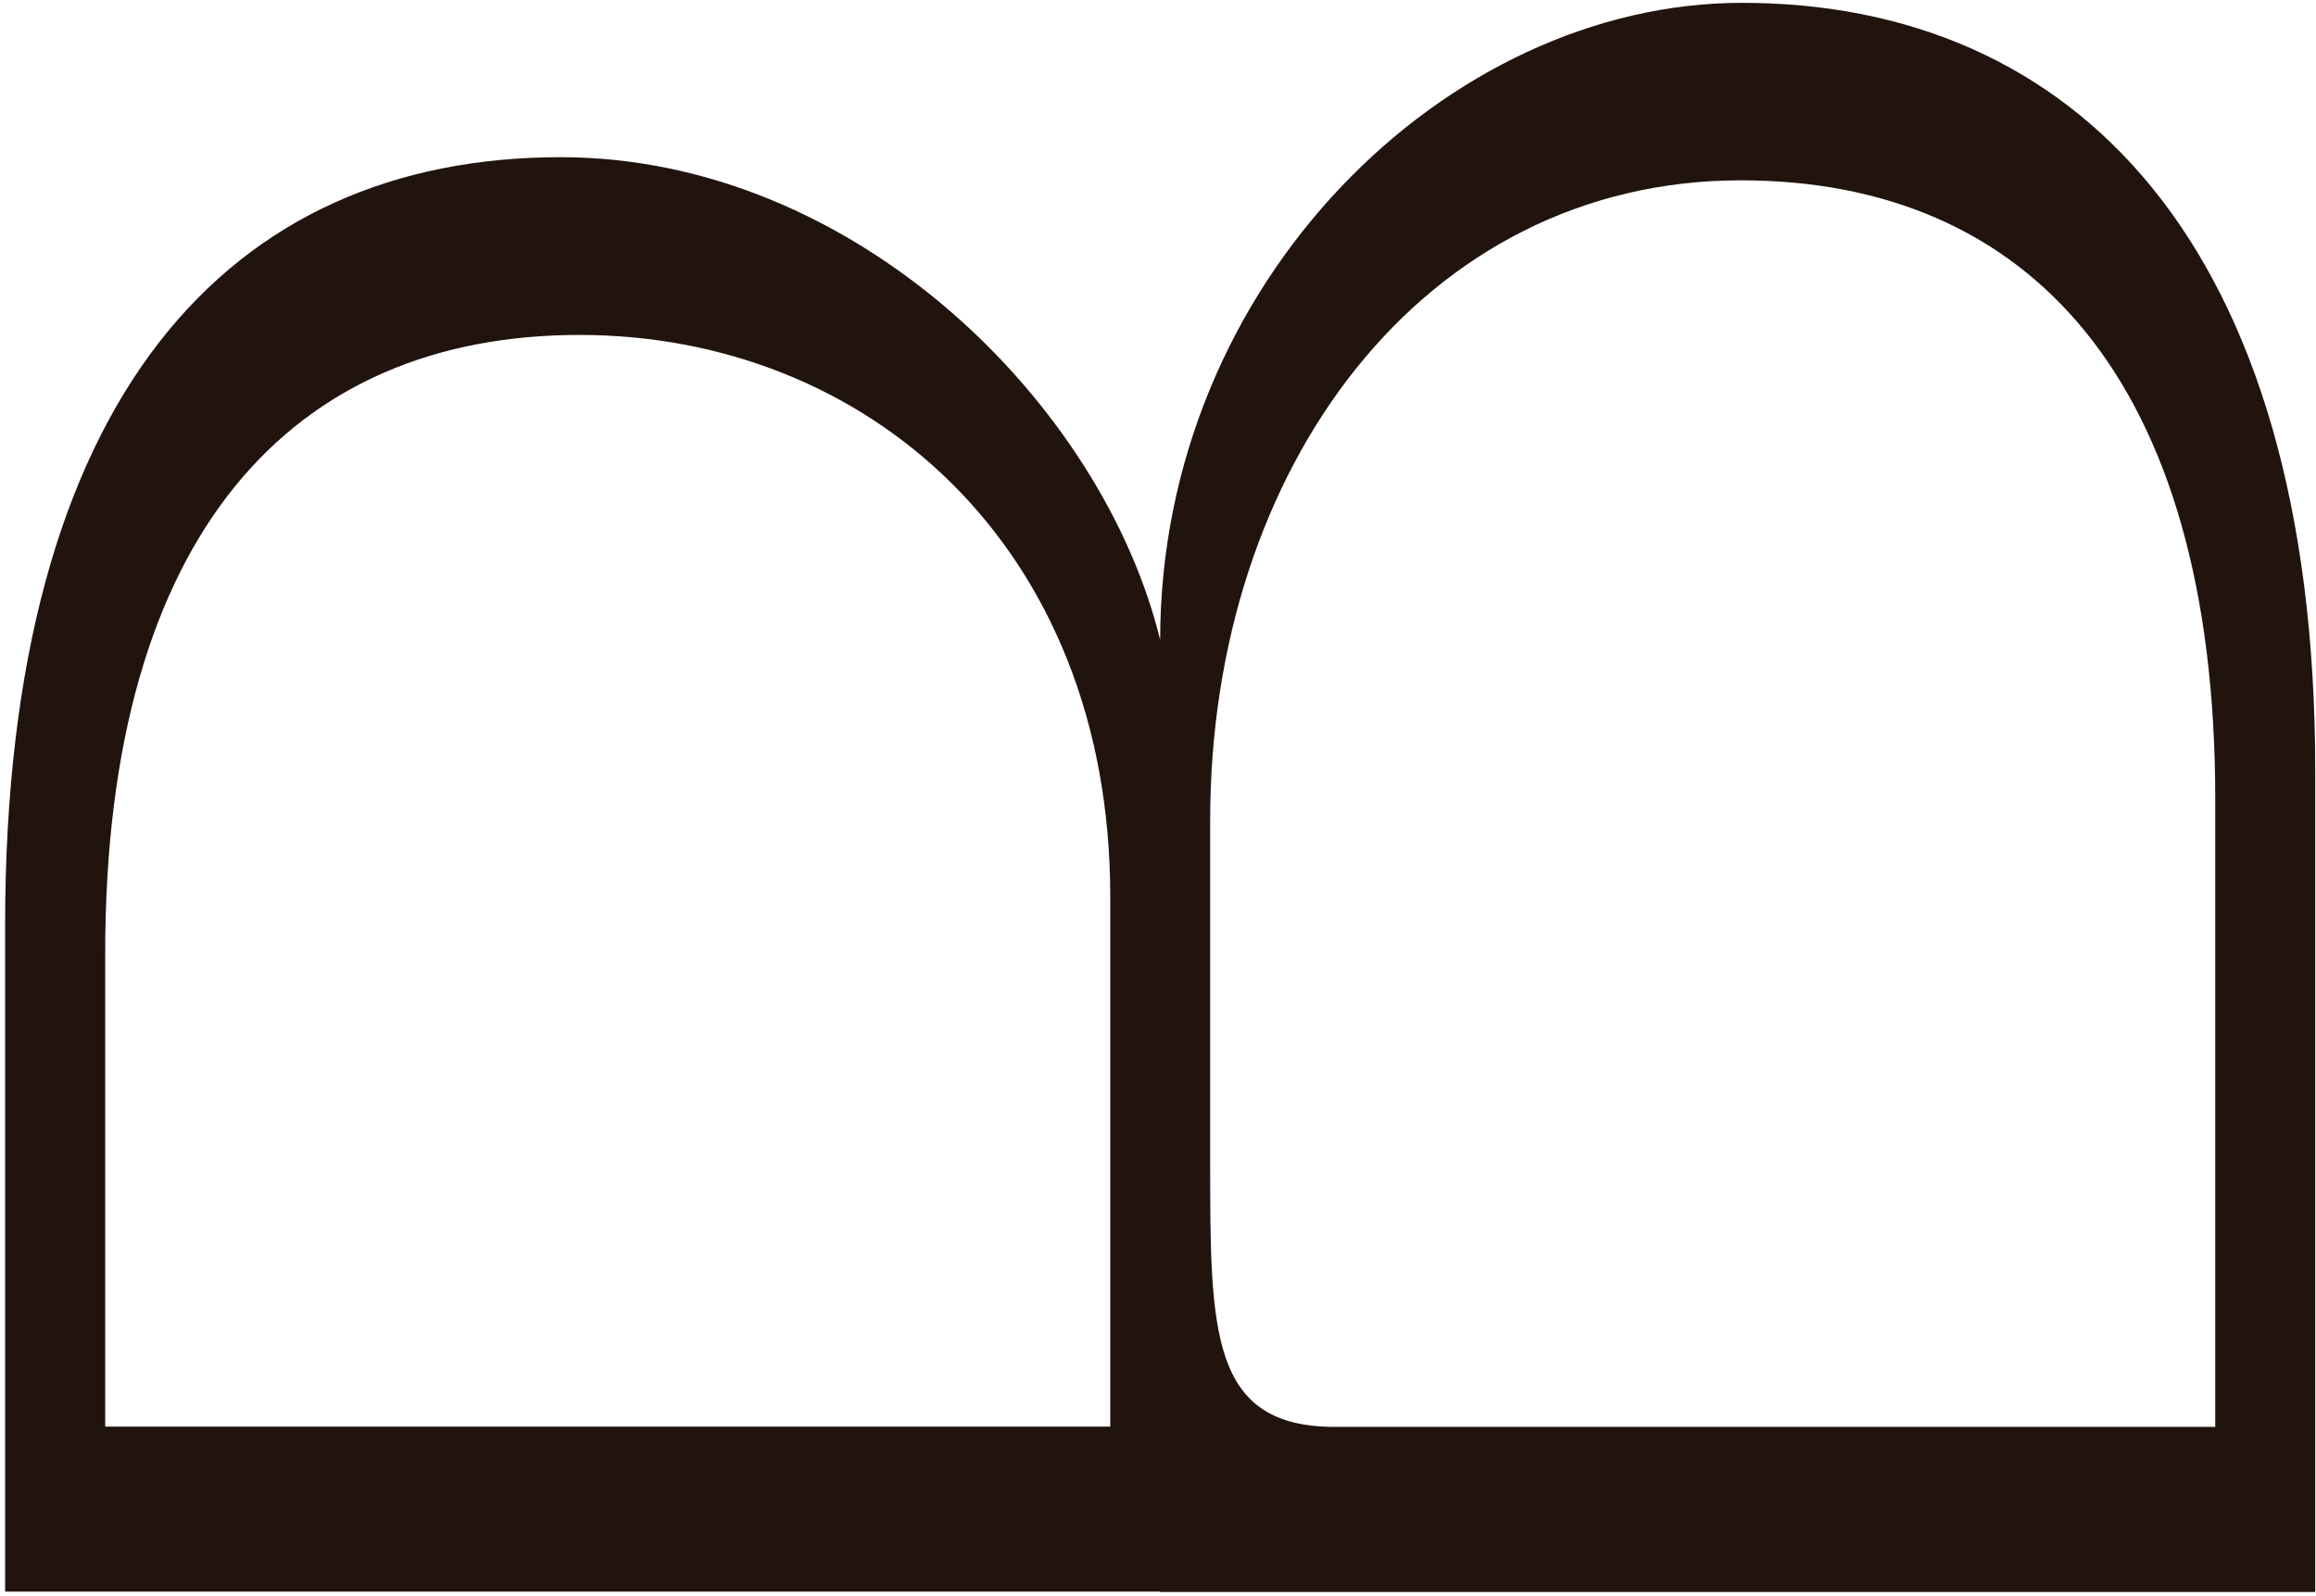
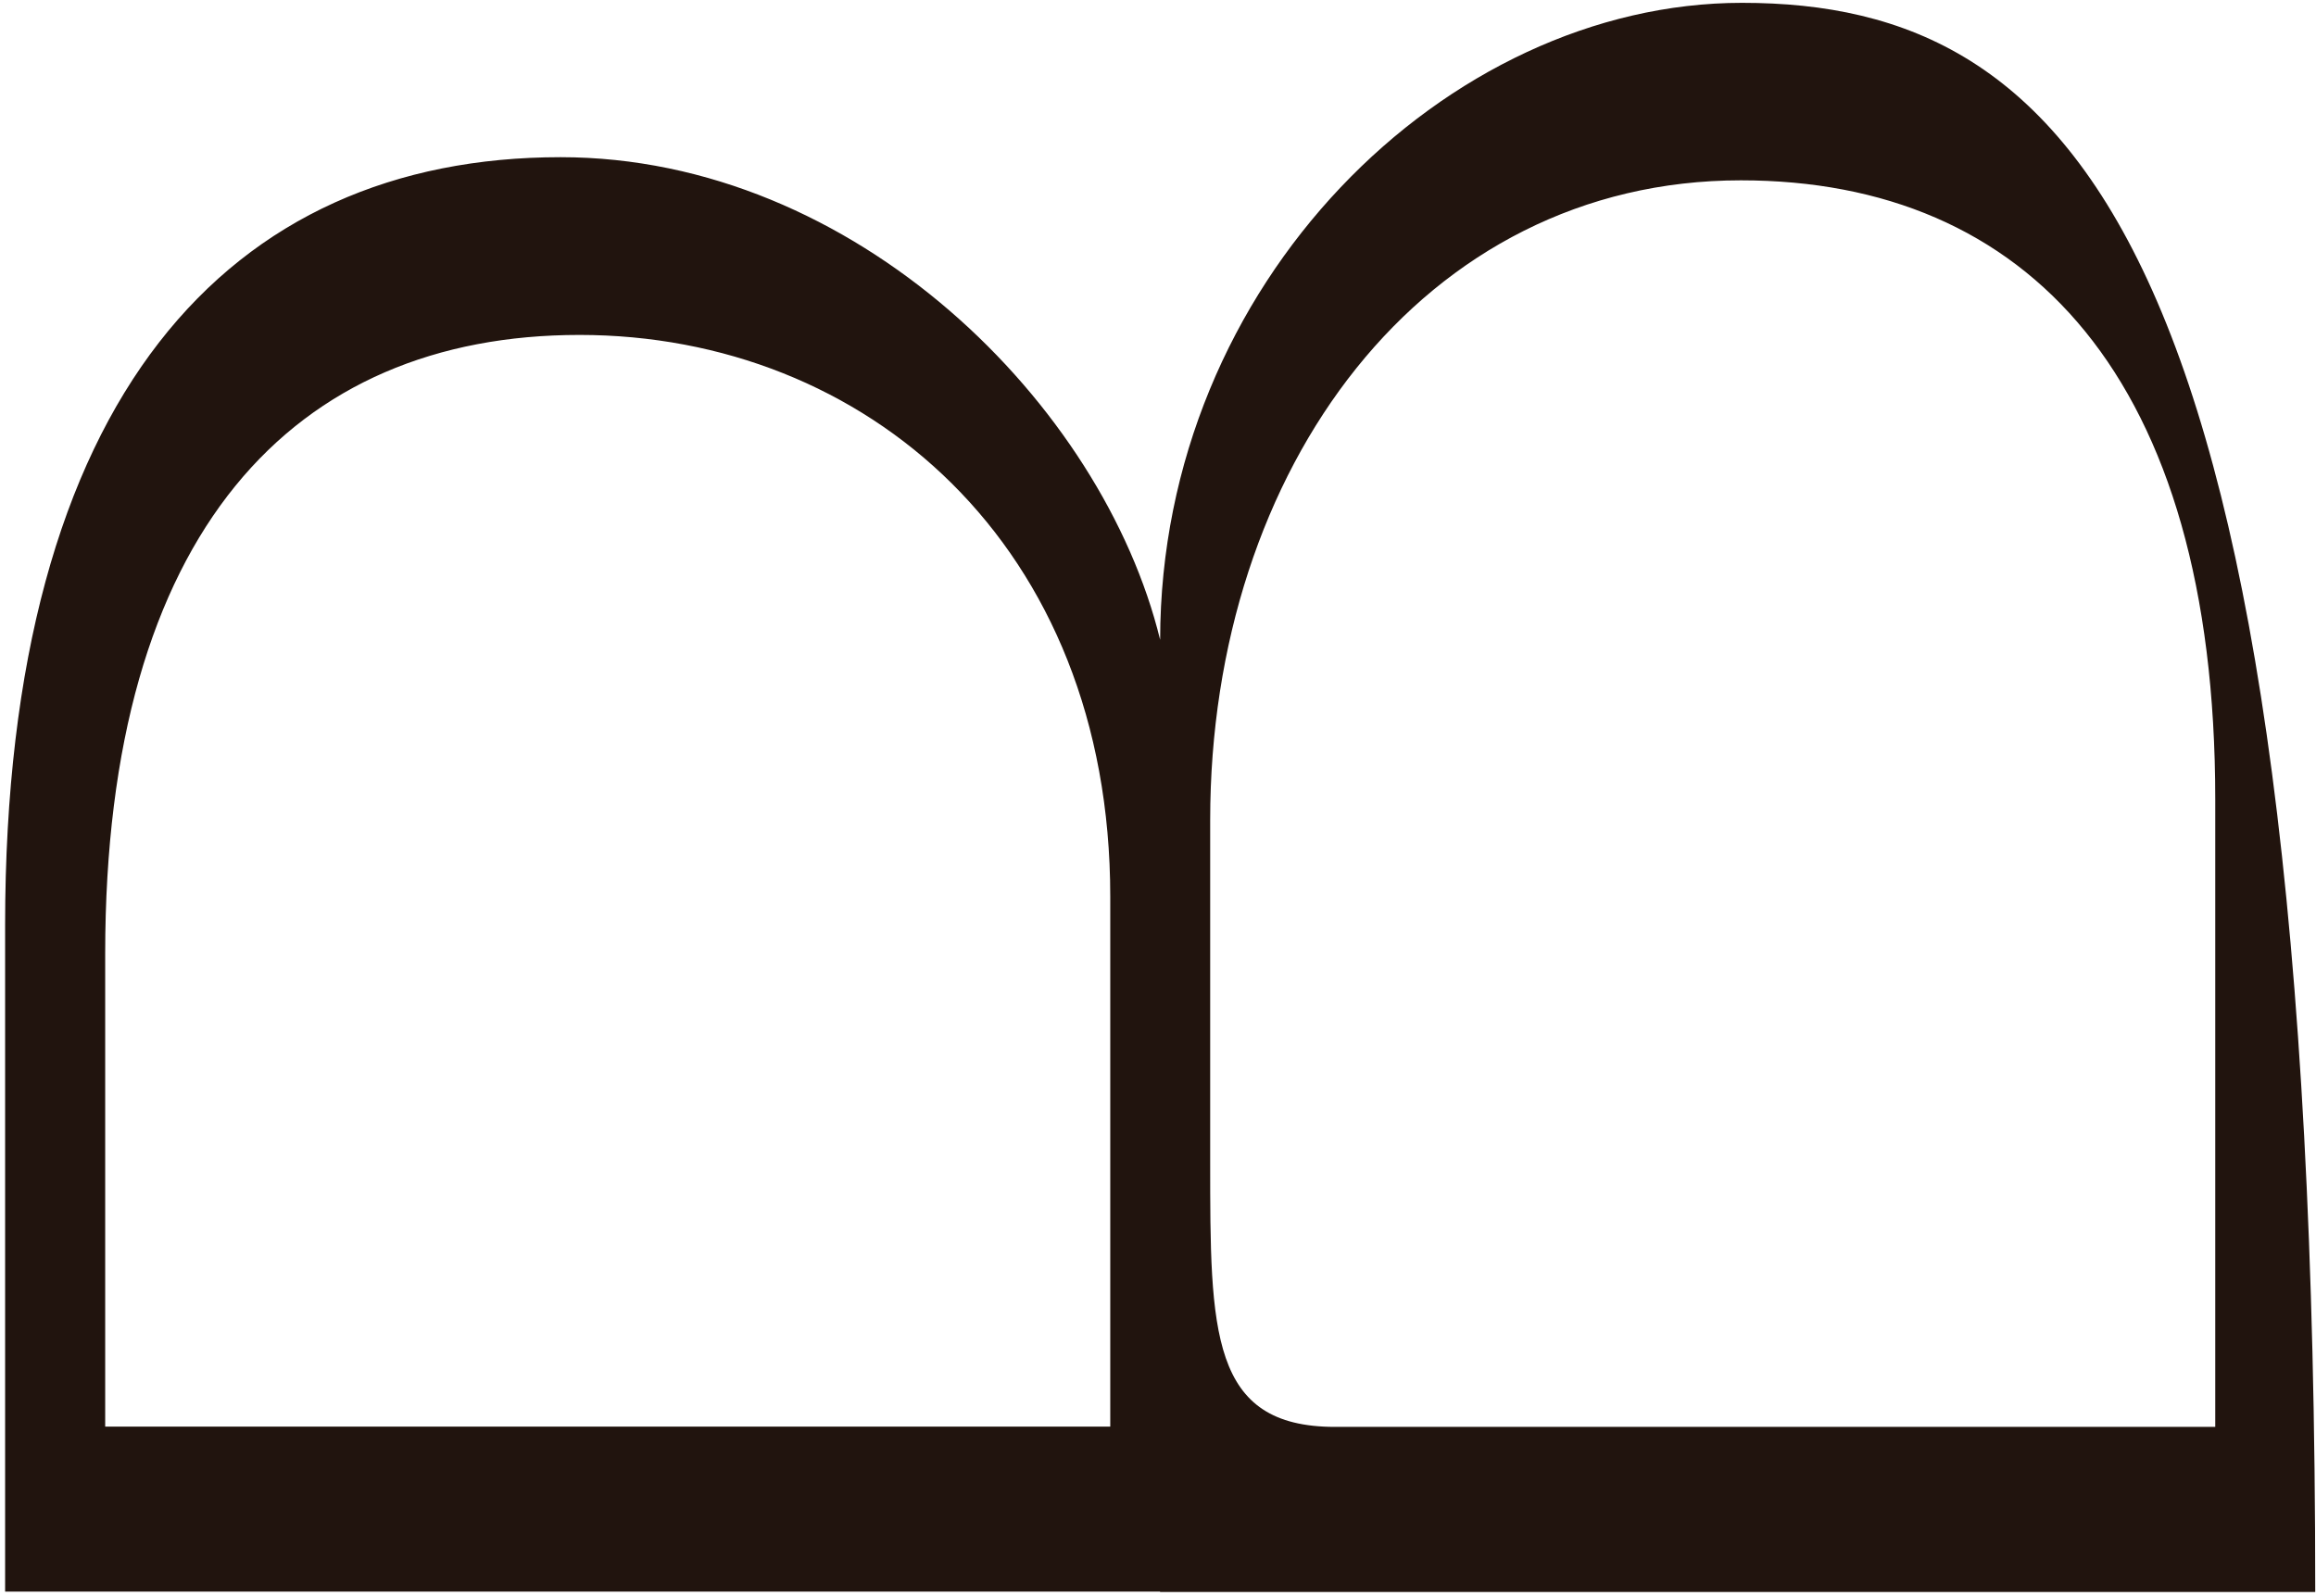
<svg xmlns="http://www.w3.org/2000/svg" width="251" height="173" viewBox="0 0 251 173" fill="none">
-   <path d="M125.732 69.348C119.514 43.91 92.704 17.037 60.751 17.037C24.972 17.037 0.554 42.836 0.554 100.272V172.517H125.722V172.553H250.918V83.542C250.918 26.097 224.56 0.307 188.79 0.307C156.827 0.307 125.768 30.636 125.732 69.357M11.4 154.632V103.368C11.4 57.626 31.848 36.303 62.809 36.303C93.769 36.303 120.326 59.007 120.326 97.177V154.632H11.4ZM240.081 86.62V154.659H144.681C131.155 154.659 131.155 144.327 131.155 125.927V88.894C131.155 50.714 154.238 19.546 188.672 19.546C219.633 19.546 240.081 40.869 240.081 86.62Z" fill="#21140E" />
+   <path d="M125.732 69.348C119.514 43.91 92.704 17.037 60.751 17.037C24.972 17.037 0.554 42.836 0.554 100.272V172.517H125.722V172.553H250.918C250.918 26.097 224.56 0.307 188.79 0.307C156.827 0.307 125.768 30.636 125.732 69.357M11.4 154.632V103.368C11.4 57.626 31.848 36.303 62.809 36.303C93.769 36.303 120.326 59.007 120.326 97.177V154.632H11.4ZM240.081 86.62V154.659H144.681C131.155 154.659 131.155 144.327 131.155 125.927V88.894C131.155 50.714 154.238 19.546 188.672 19.546C219.633 19.546 240.081 40.869 240.081 86.62Z" fill="#21140E" />
</svg>